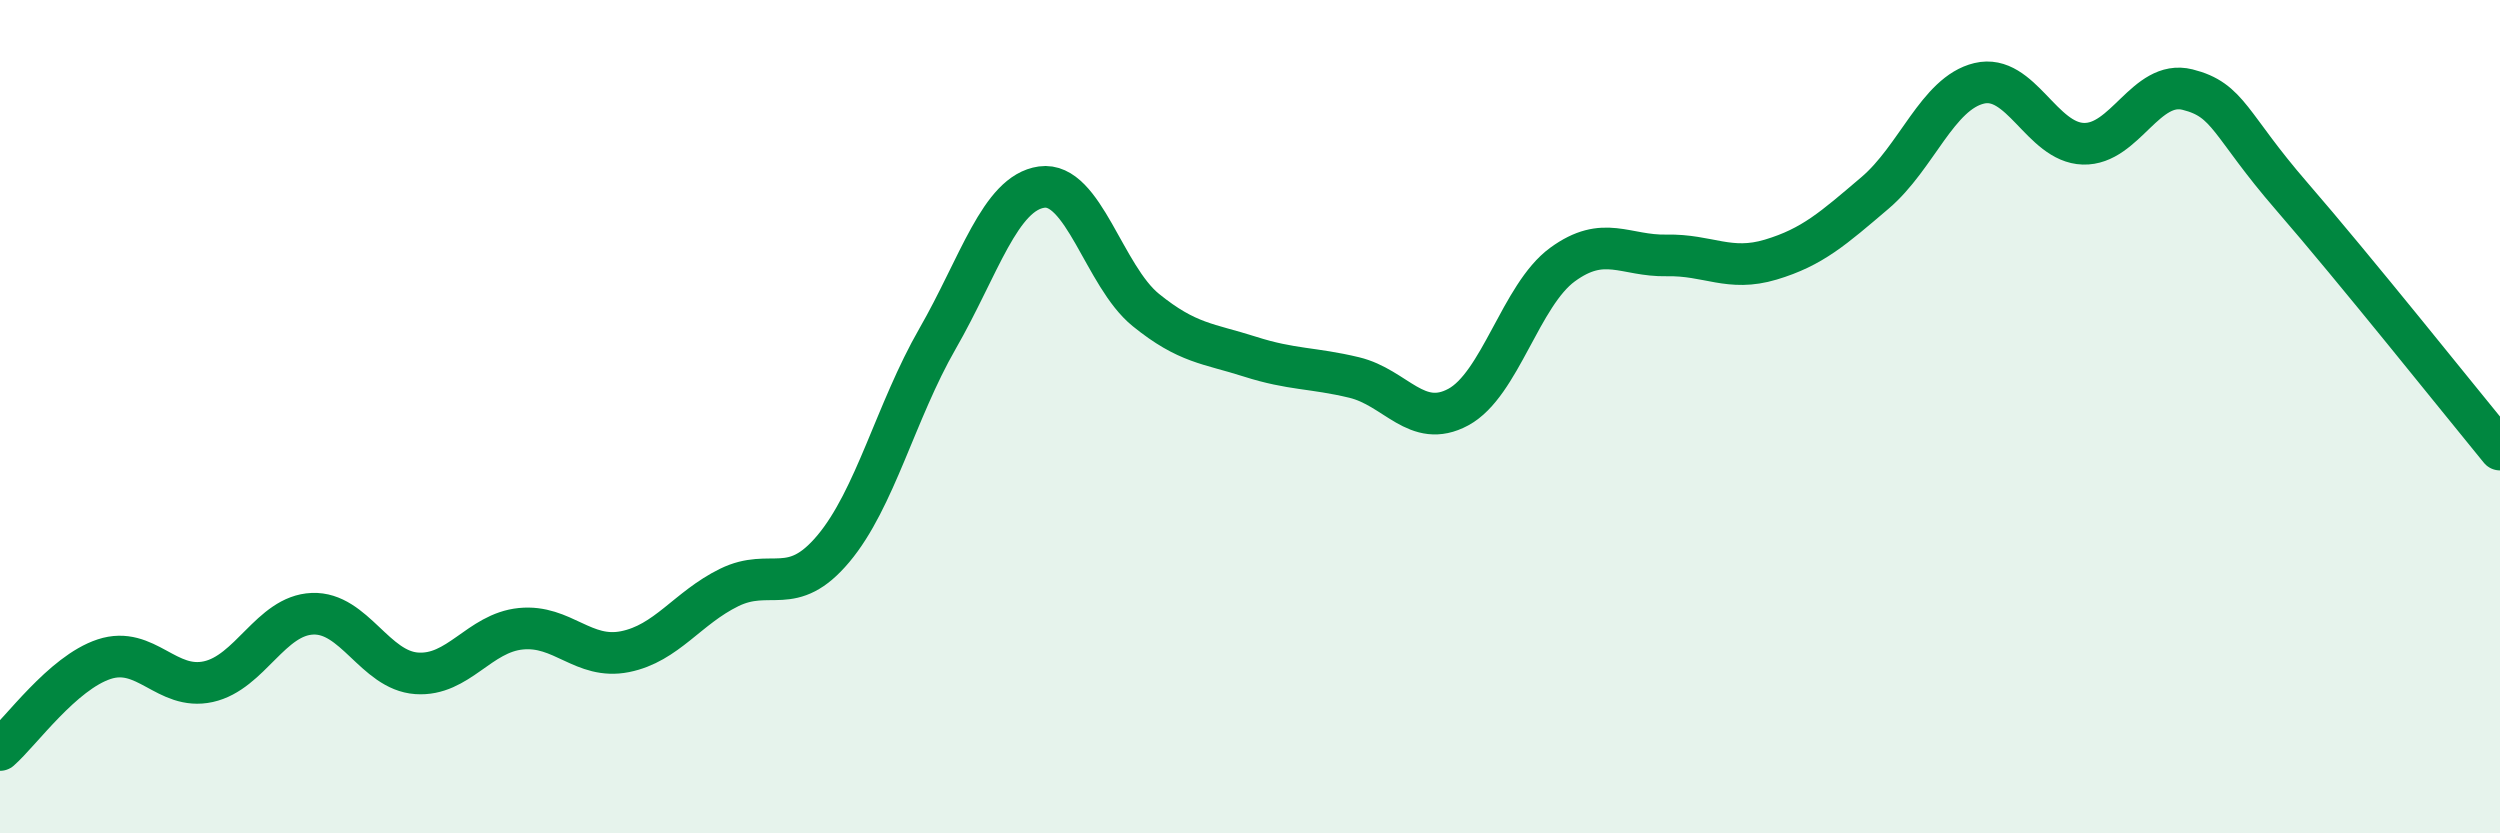
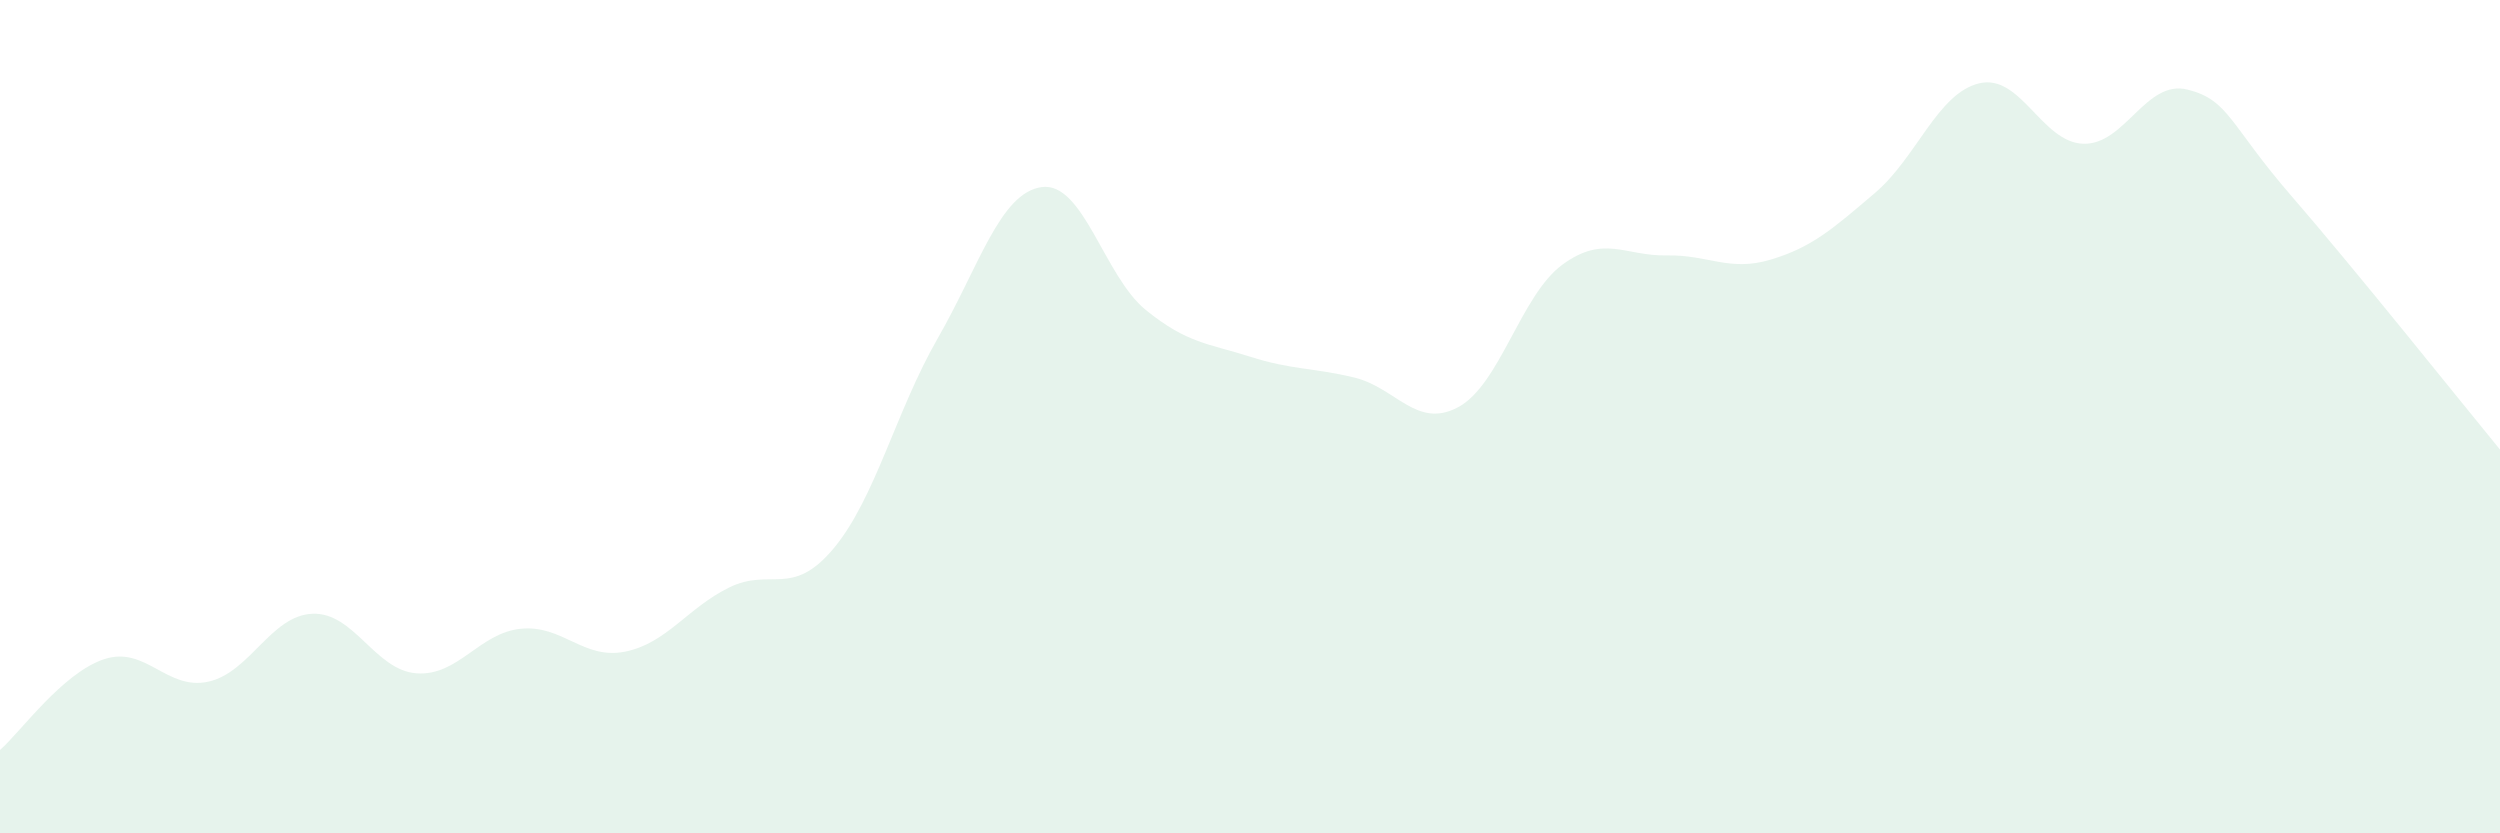
<svg xmlns="http://www.w3.org/2000/svg" width="60" height="20" viewBox="0 0 60 20">
  <path d="M 0,18 C 0.5,17.56 1.5,16.15 2.5,15.82 C 3.5,15.49 4,16.58 5,16.36 C 6,16.14 6.5,14.77 7.5,14.73 C 8.5,14.69 9,16.09 10,16.16 C 11,16.23 11.5,15.19 12.5,15.09 C 13.5,14.99 14,15.84 15,15.64 C 16,15.44 16.5,14.59 17.5,14.1 C 18.5,13.61 19,14.36 20,13.17 C 21,11.98 21.5,9.87 22.5,8.13 C 23.5,6.39 24,4.63 25,4.49 C 26,4.35 26.5,6.63 27.5,7.44 C 28.5,8.25 29,8.24 30,8.56 C 31,8.88 31.5,8.82 32.5,9.06 C 33.5,9.3 34,10.31 35,9.77 C 36,9.23 36.5,7.08 37.5,6.35 C 38.5,5.62 39,6.15 40,6.13 C 41,6.11 41.5,6.53 42.5,6.23 C 43.5,5.93 44,5.48 45,4.63 C 46,3.78 46.5,2.24 47.5,2 C 48.5,1.76 49,3.42 50,3.45 C 51,3.48 51.5,1.9 52.5,2.15 C 53.5,2.4 53.5,2.98 55,4.71 C 56.5,6.44 59,9.57 60,10.79L60 20L0 20Z" fill="#008740" opacity="0.1" stroke-linecap="round" stroke-linejoin="round" />
-   <path d="M 0,18 C 0.5,17.56 1.5,16.15 2.5,15.82 C 3.5,15.49 4,16.58 5,16.36 C 6,16.14 6.5,14.77 7.5,14.73 C 8.5,14.69 9,16.09 10,16.16 C 11,16.23 11.5,15.19 12.5,15.09 C 13.5,14.99 14,15.84 15,15.64 C 16,15.44 16.5,14.59 17.5,14.1 C 18.5,13.61 19,14.36 20,13.17 C 21,11.98 21.5,9.87 22.5,8.13 C 23.5,6.39 24,4.63 25,4.49 C 26,4.35 26.5,6.63 27.5,7.44 C 28.5,8.25 29,8.24 30,8.56 C 31,8.88 31.5,8.82 32.5,9.06 C 33.5,9.3 34,10.31 35,9.77 C 36,9.23 36.5,7.08 37.5,6.35 C 38.5,5.62 39,6.15 40,6.13 C 41,6.11 41.5,6.53 42.5,6.23 C 43.5,5.93 44,5.48 45,4.63 C 46,3.78 46.5,2.24 47.5,2 C 48.5,1.76 49,3.42 50,3.45 C 51,3.48 51.5,1.9 52.5,2.15 C 53.5,2.4 53.5,2.98 55,4.71 C 56.5,6.44 59,9.57 60,10.79" stroke="#008740" stroke-width="1" fill="none" stroke-linecap="round" stroke-linejoin="round" />
</svg>